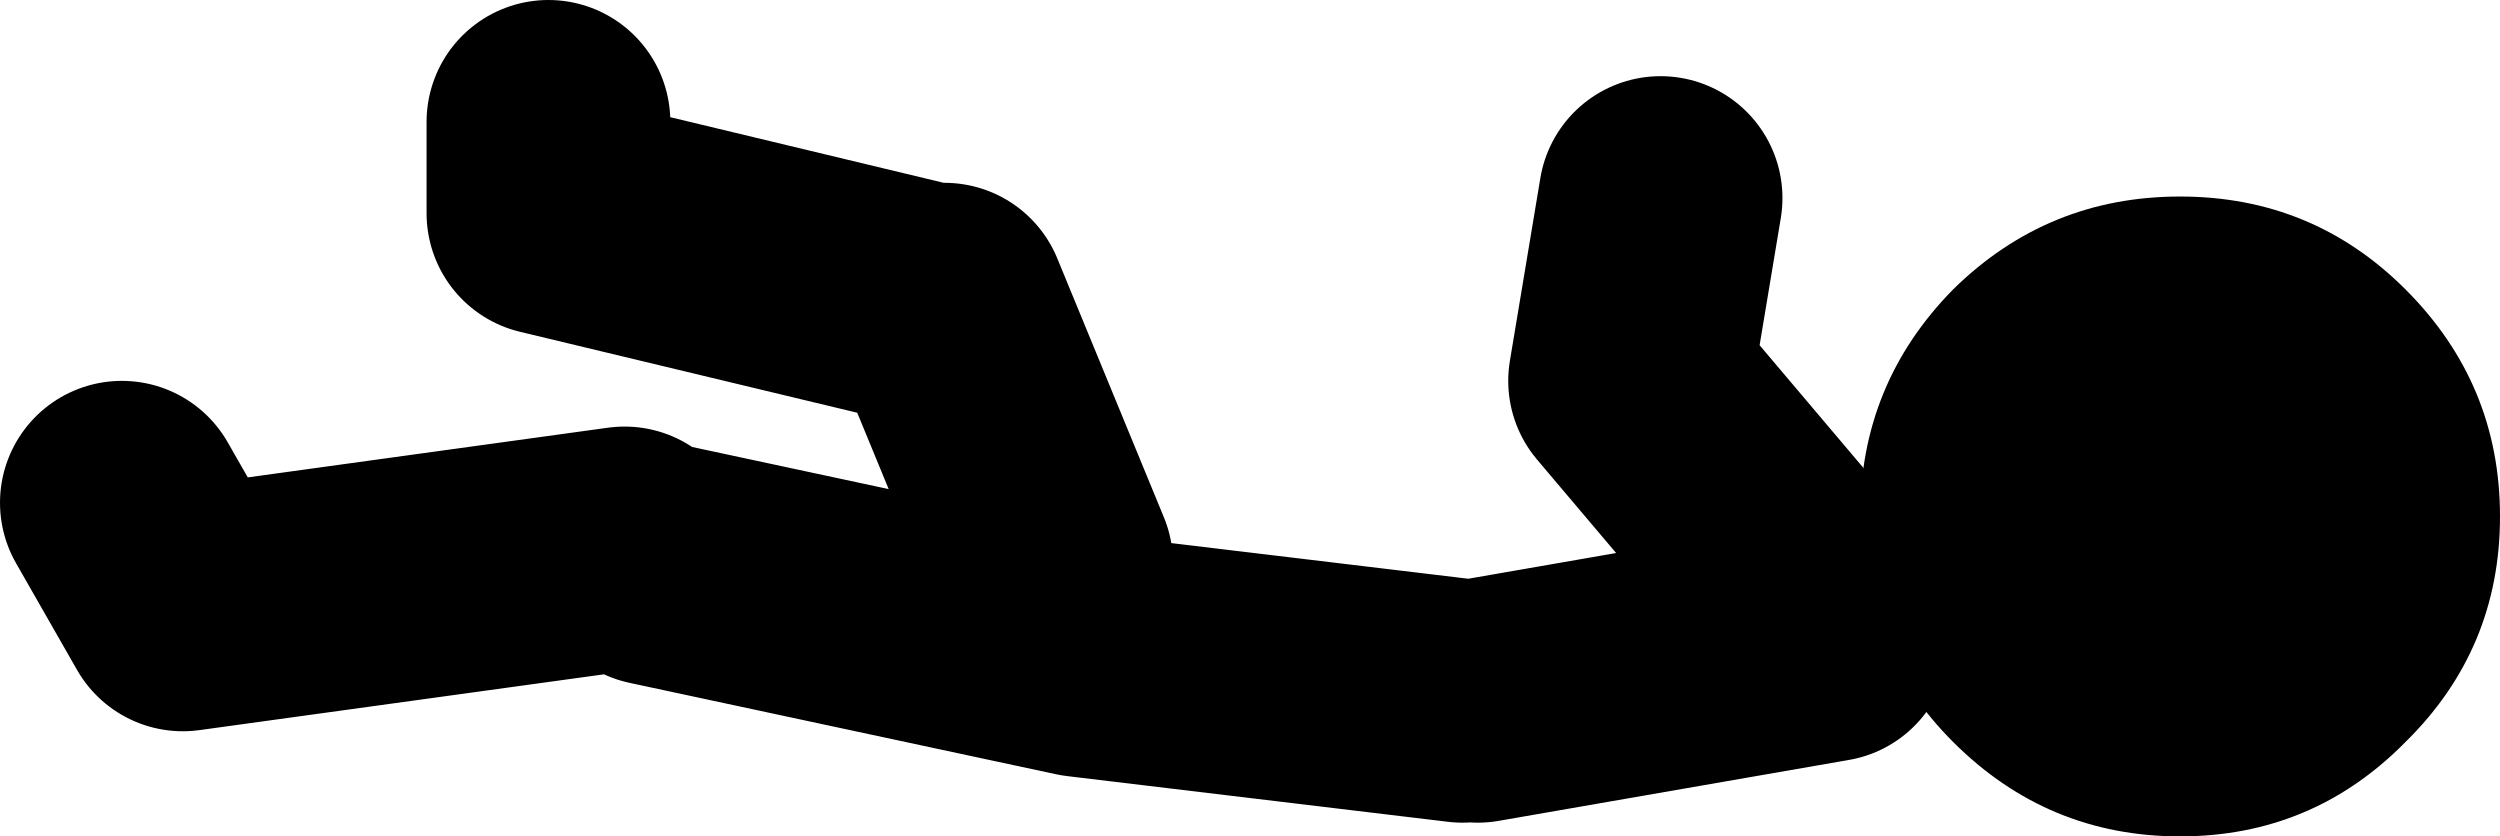
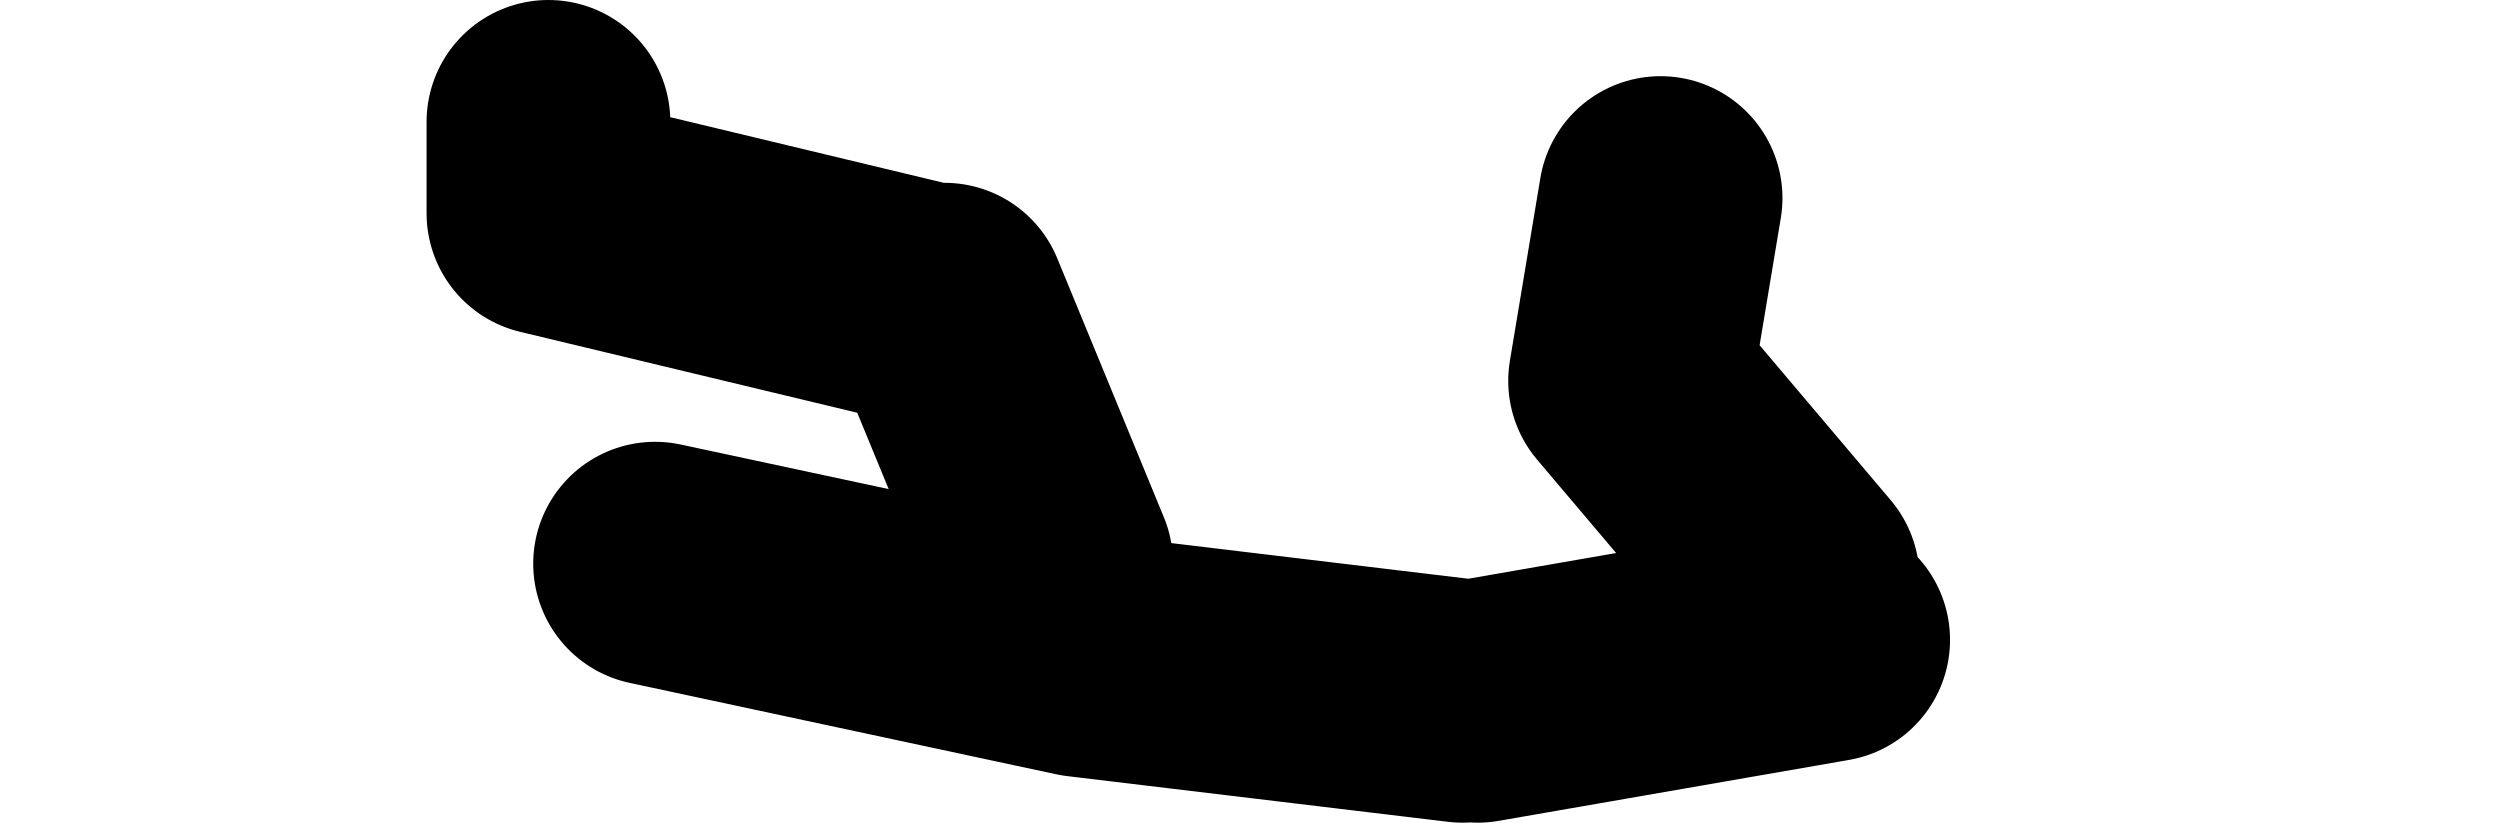
<svg xmlns="http://www.w3.org/2000/svg" height="27.45px" width="82.05px">
  <g transform="matrix(1.0, 0.0, 0.0, 1.0, 301.0, -215.5)">
-     <path d="M-242.0 234.5 L-247.5 228.0 -246.5 222.0 M-270.5 225.5 L-283.0 222.5 -283.0 219.5 M-266.5 234.0 L-270.0 225.5 M-253.0 238.5 L-265.5 237.0 -279.5 234.0 M-280.5 233.5 L-295.0 235.5 -297.0 232.0 M-241.0 236.5 L-252.5 238.5" fill="none" stroke="#000000" stroke-linecap="round" stroke-linejoin="round" stroke-width="8.0" />
-     <path d="M-236.9 225.0 Q-233.8 221.95 -229.45 221.95 -225.1 221.95 -222.05 225.0 -218.95 228.1 -218.95 232.45 -218.95 236.8 -222.05 239.85 -225.1 242.95 -229.45 242.95 -233.8 242.95 -236.9 239.85 -239.95 236.8 -239.95 232.45 -239.95 228.1 -236.9 225.0" fill="#000000" fill-rule="evenodd" stroke="none" />
+     <path d="M-242.0 234.5 L-247.5 228.0 -246.5 222.0 M-270.5 225.5 L-283.0 222.5 -283.0 219.5 M-266.5 234.0 L-270.0 225.5 M-253.0 238.5 L-265.5 237.0 -279.5 234.0 M-280.5 233.5 M-241.0 236.5 L-252.5 238.5" fill="none" stroke="#000000" stroke-linecap="round" stroke-linejoin="round" stroke-width="8.0" />
  </g>
</svg>